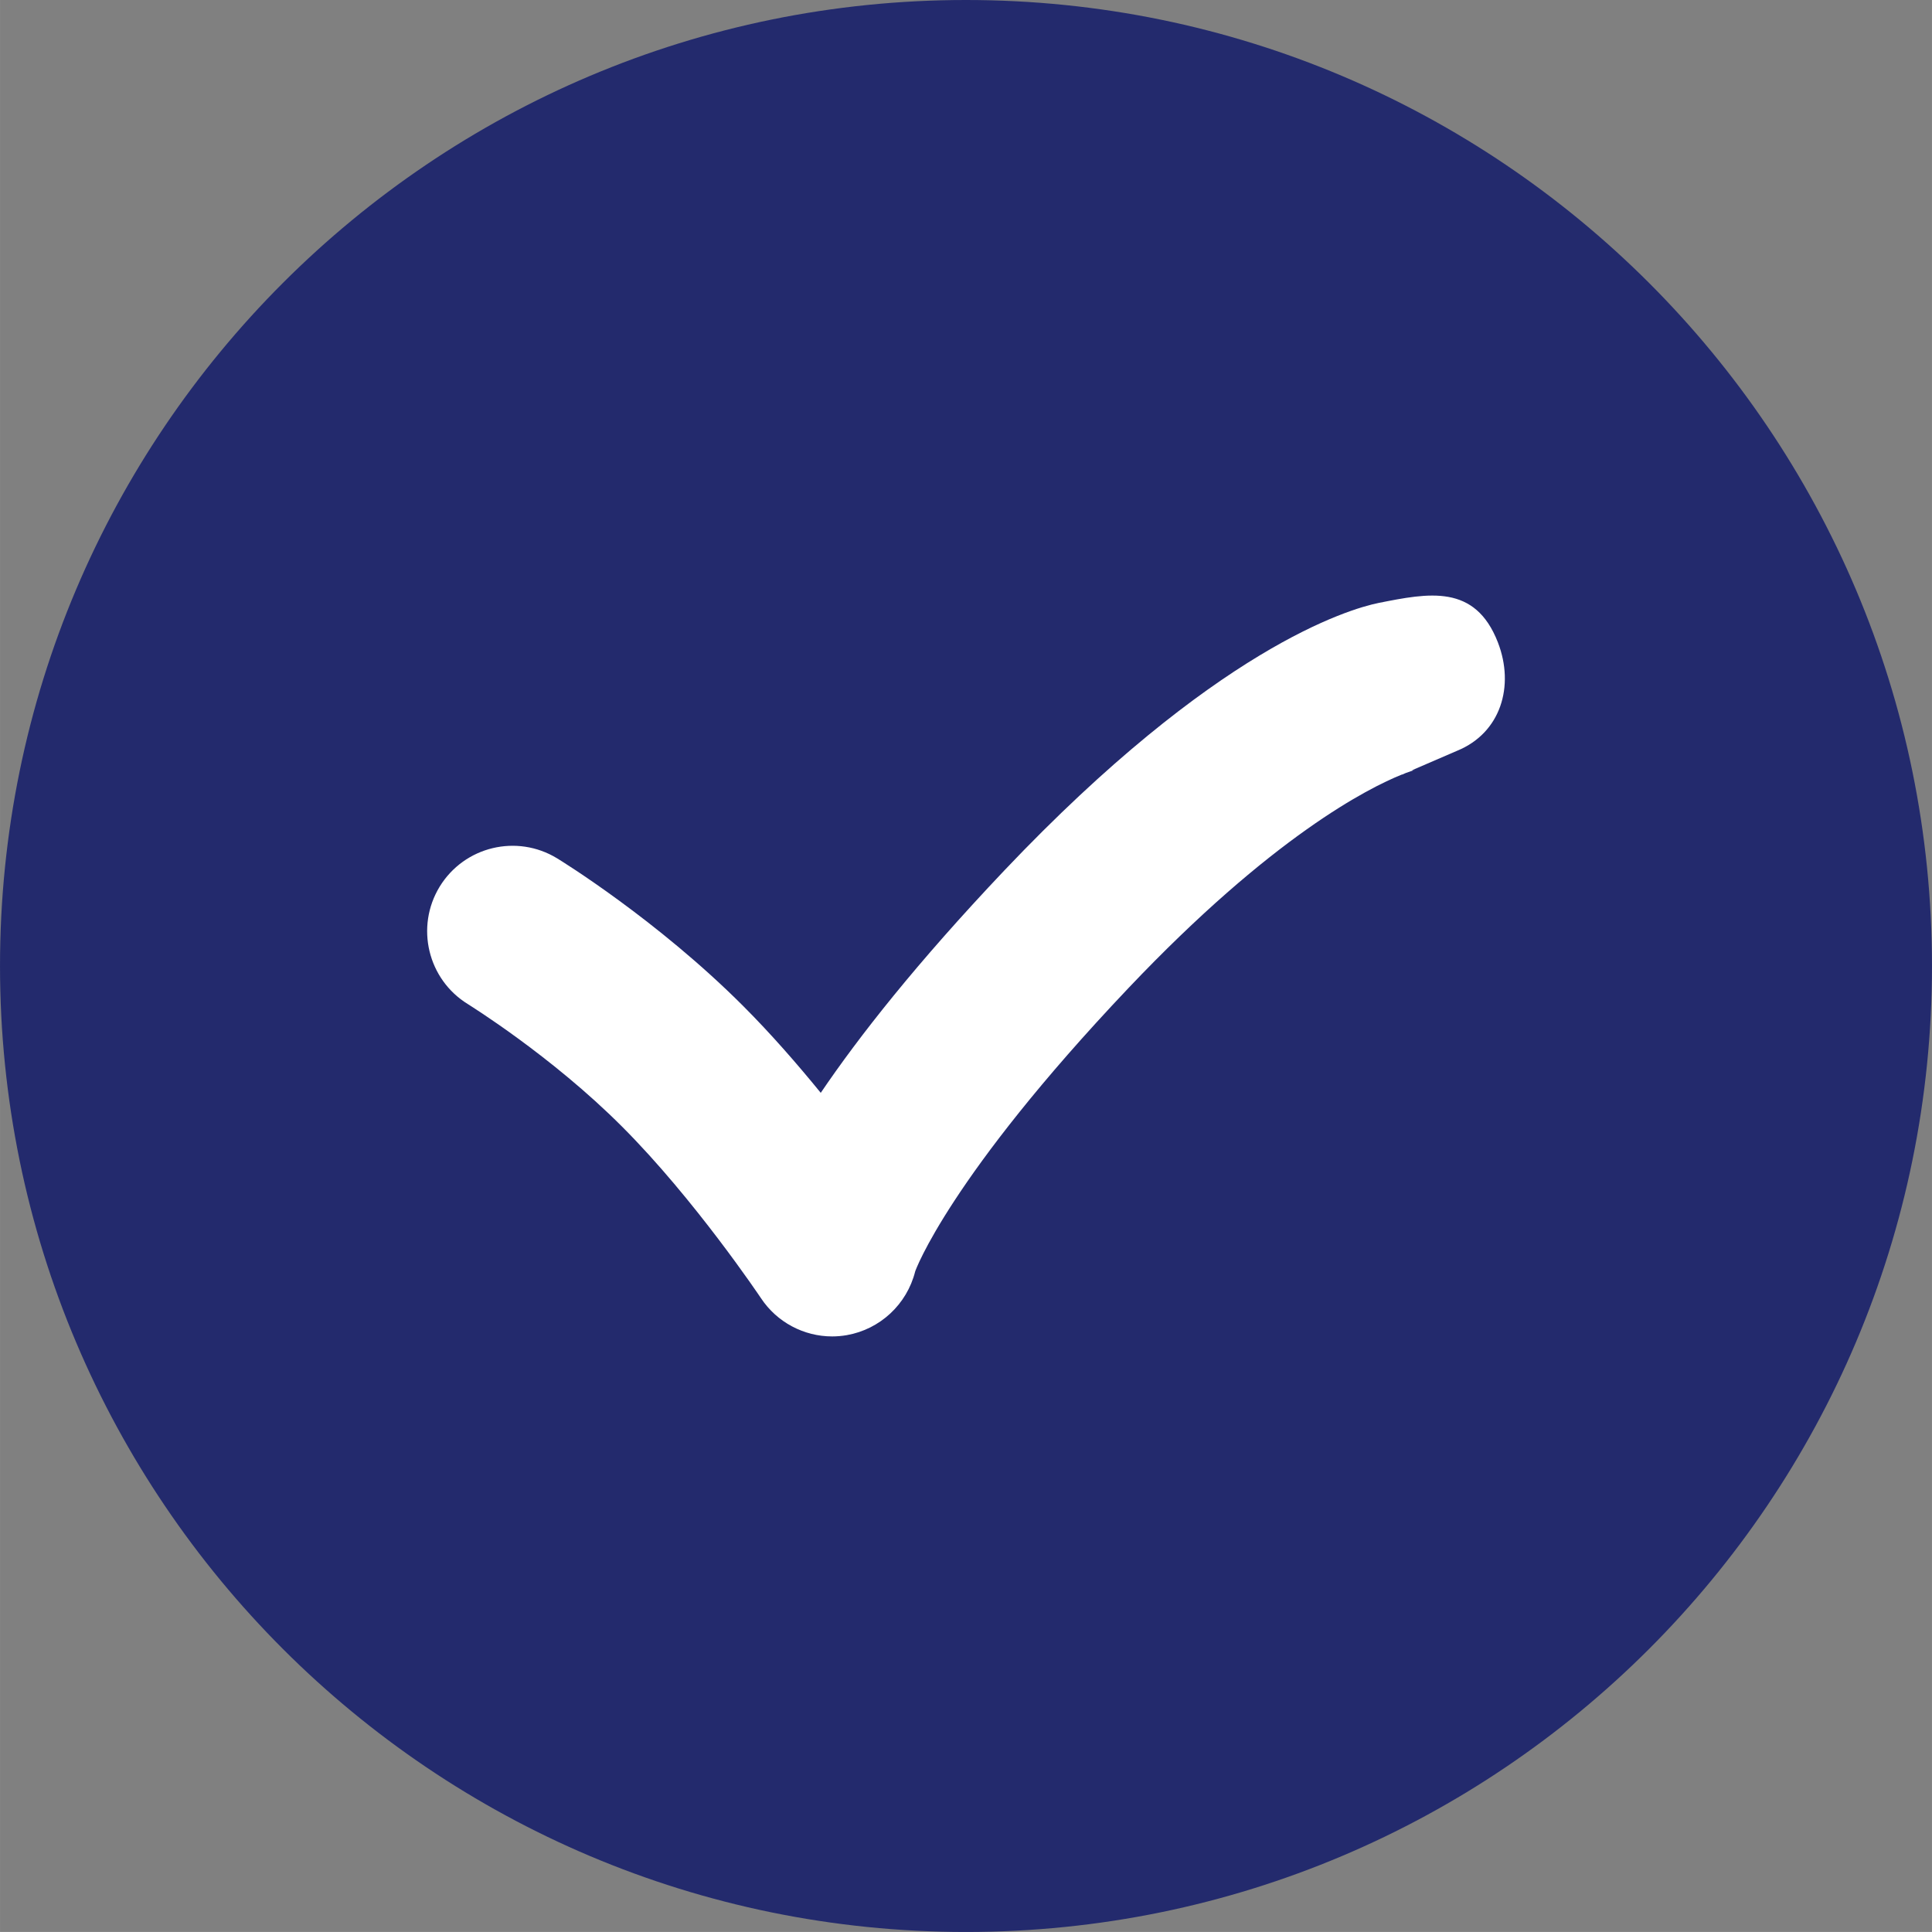
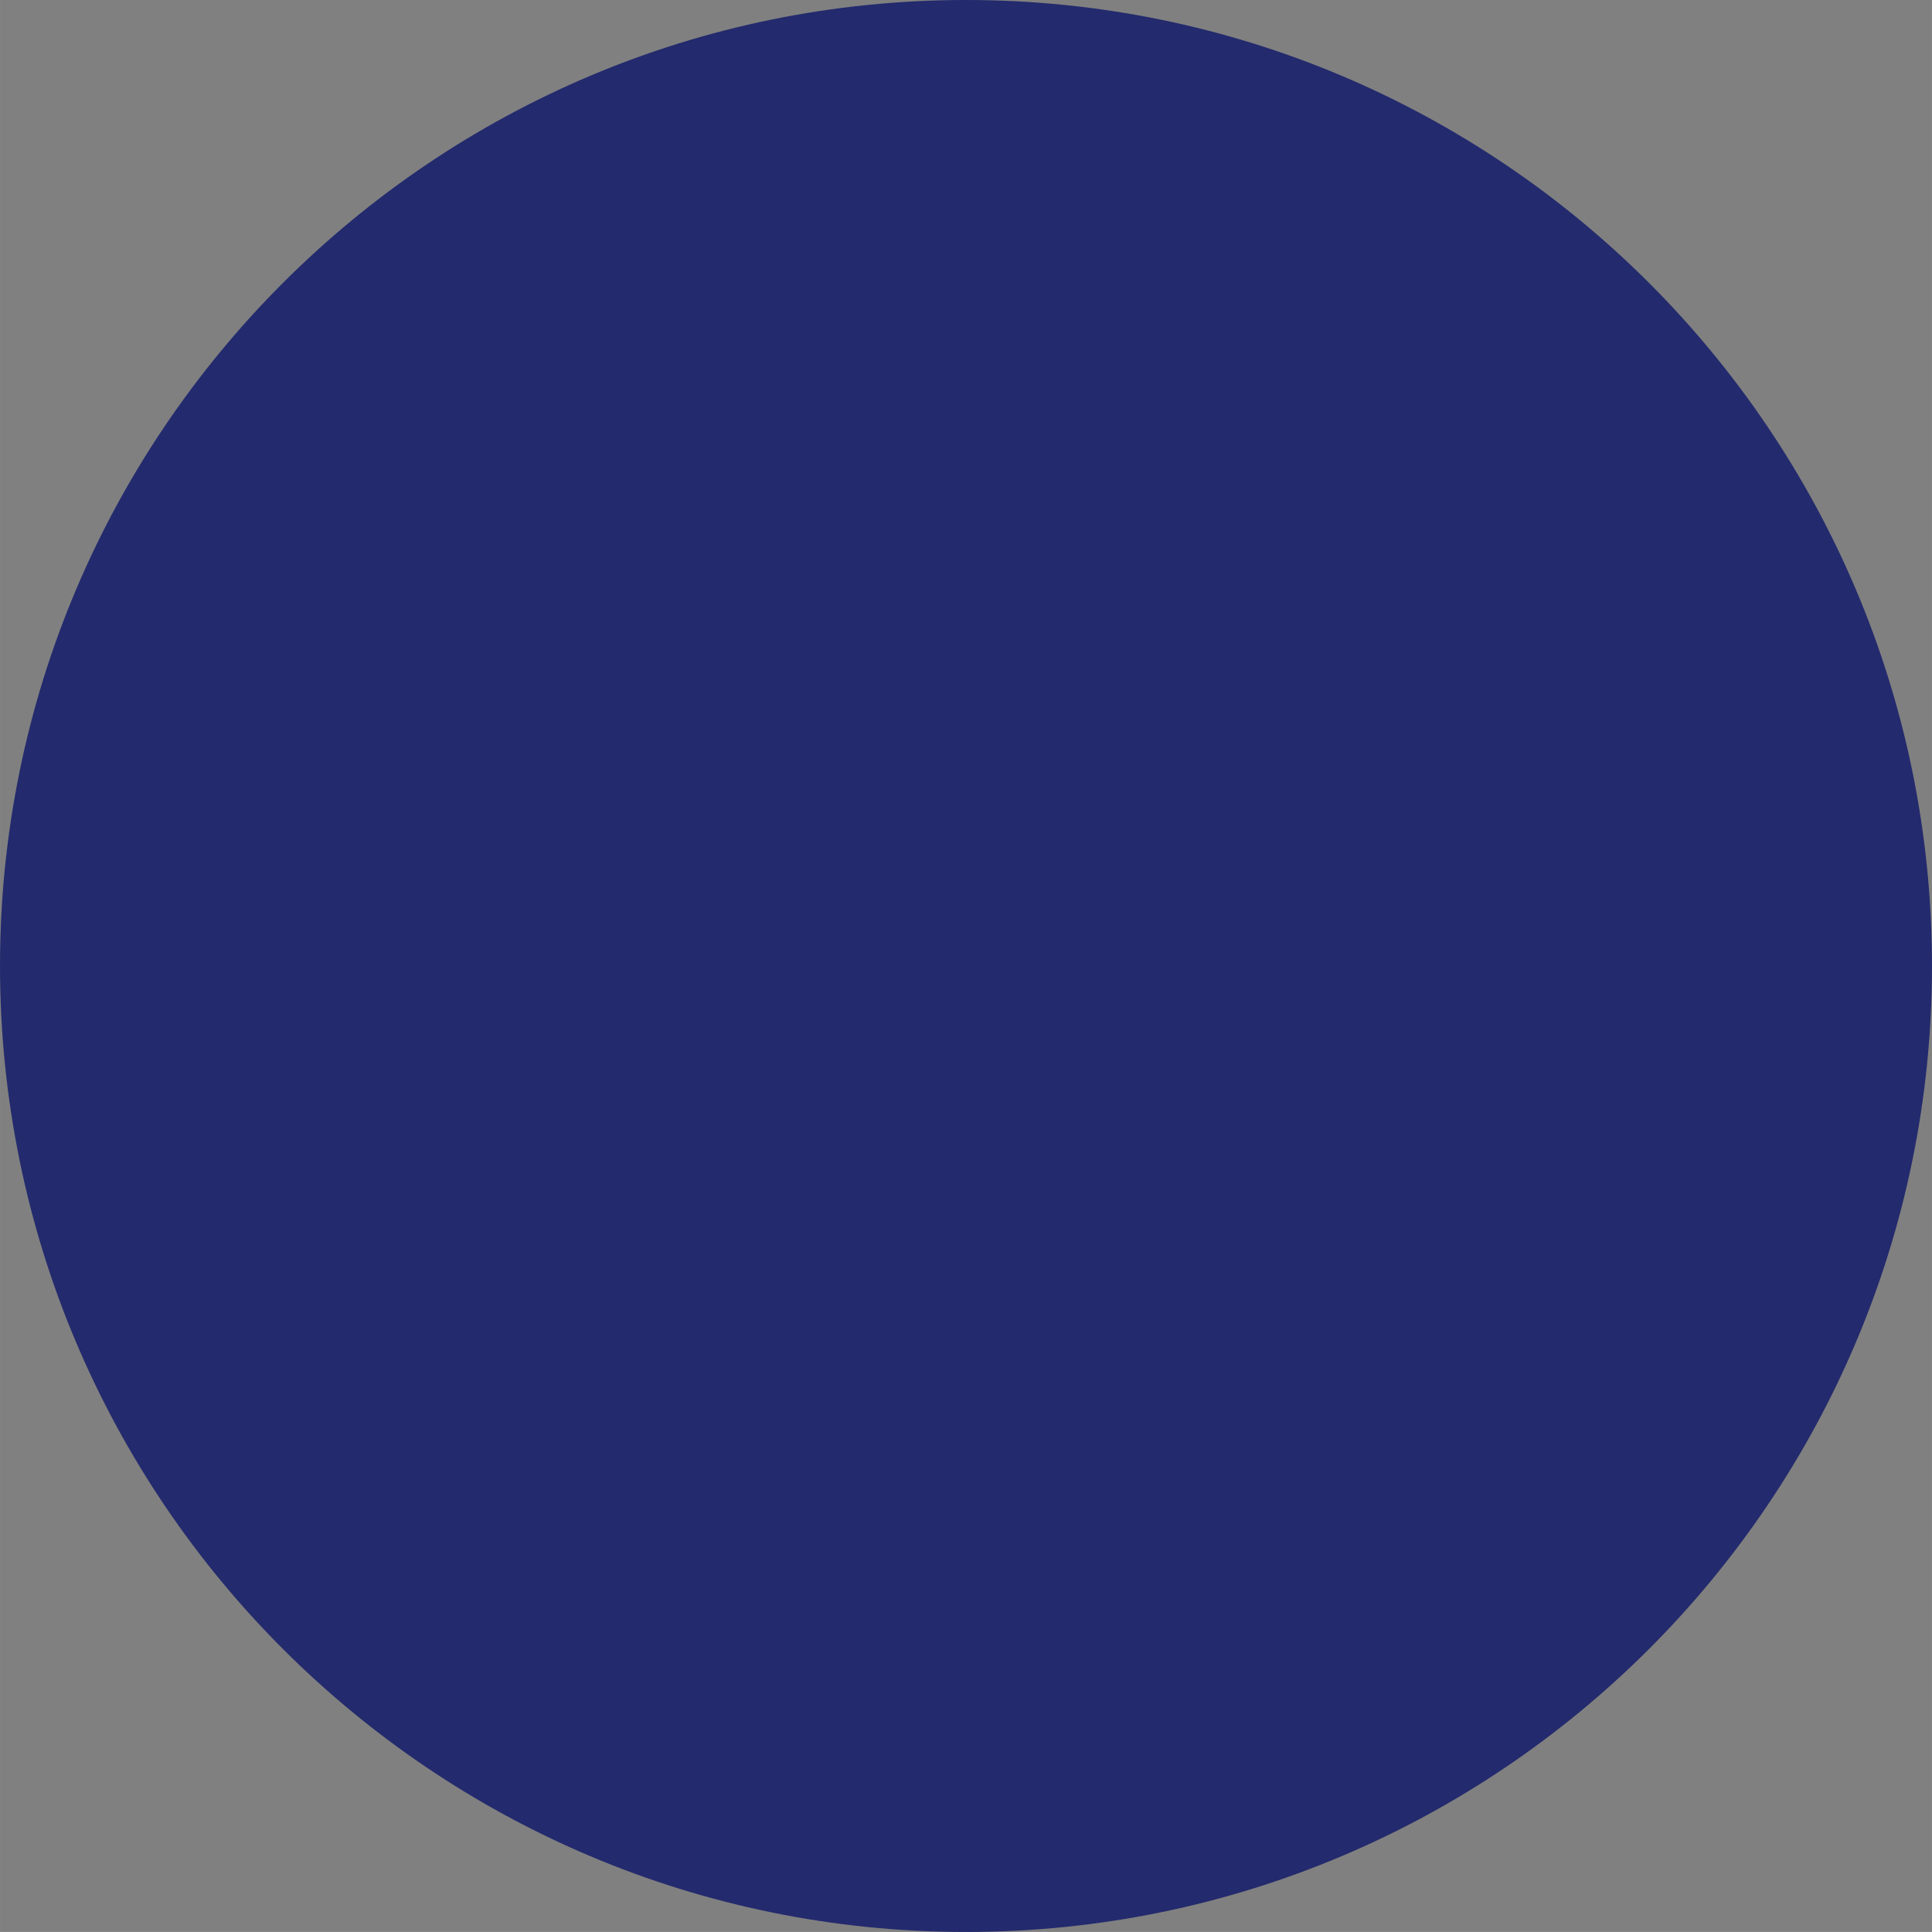
<svg xmlns="http://www.w3.org/2000/svg" xml:space="preserve" width="135.467mm" height="135.465mm" version="1.1" style="shape-rendering:geometricPrecision; text-rendering:geometricPrecision; image-rendering:optimizeQuality; fill-rule:evenodd; clip-rule:evenodd" viewBox="0 0 13547 13547">
  <rect x="0" y="0" width="13547" height="13547" fill="#808080" stroke="none" />
  <defs>
    <style type="text/css">
   
    .fil0 {fill:#232A6D}
    .fil1 {fill:white}
   
  </style>
  </defs>
  <g id="Camada_x0020_1">
    <path class="fil0" d="M13547 6773c0,-3741 -3033,-6773 -6774,-6773 -3740,0 -6773,3032 -6773,6773 0,3741 3033,6774 6773,6774 3741,0 6774,-3033 6774,-6774z" />
-     <path class="fil1" d="M10503 4504c-160,-411 -485,-346 -837,-276 -210,43 -1145,317 -2625,1877 -614,648 -1019,1164 -1286,1558 -163,-200 -349,-414 -545,-610 -603,-603 -1275,-1017 -1303,-1034 -283,-173 -651,-84 -824,198 -172,282 -84,651 198,824 5,4 583,360 1081,859 509,509 970,1197 974,1203 112,169 301,268 499,268 34,0 68,-3 103,-9 233,-41 421,-216 479,-446 1,-6 239,-662 1494,-1986 1011,-1066 1685,-1405 1919,-1499 2,0 4,-1 7,-1 -2,0 7,-4 21,-10 40,-15 62,-21 63,-21 -11,3 -17,3 -17,3l-1 -2c108,-47 311,-134 315,-136 305,-125 404,-453 285,-760l0 0z" />
  </g>
</svg>